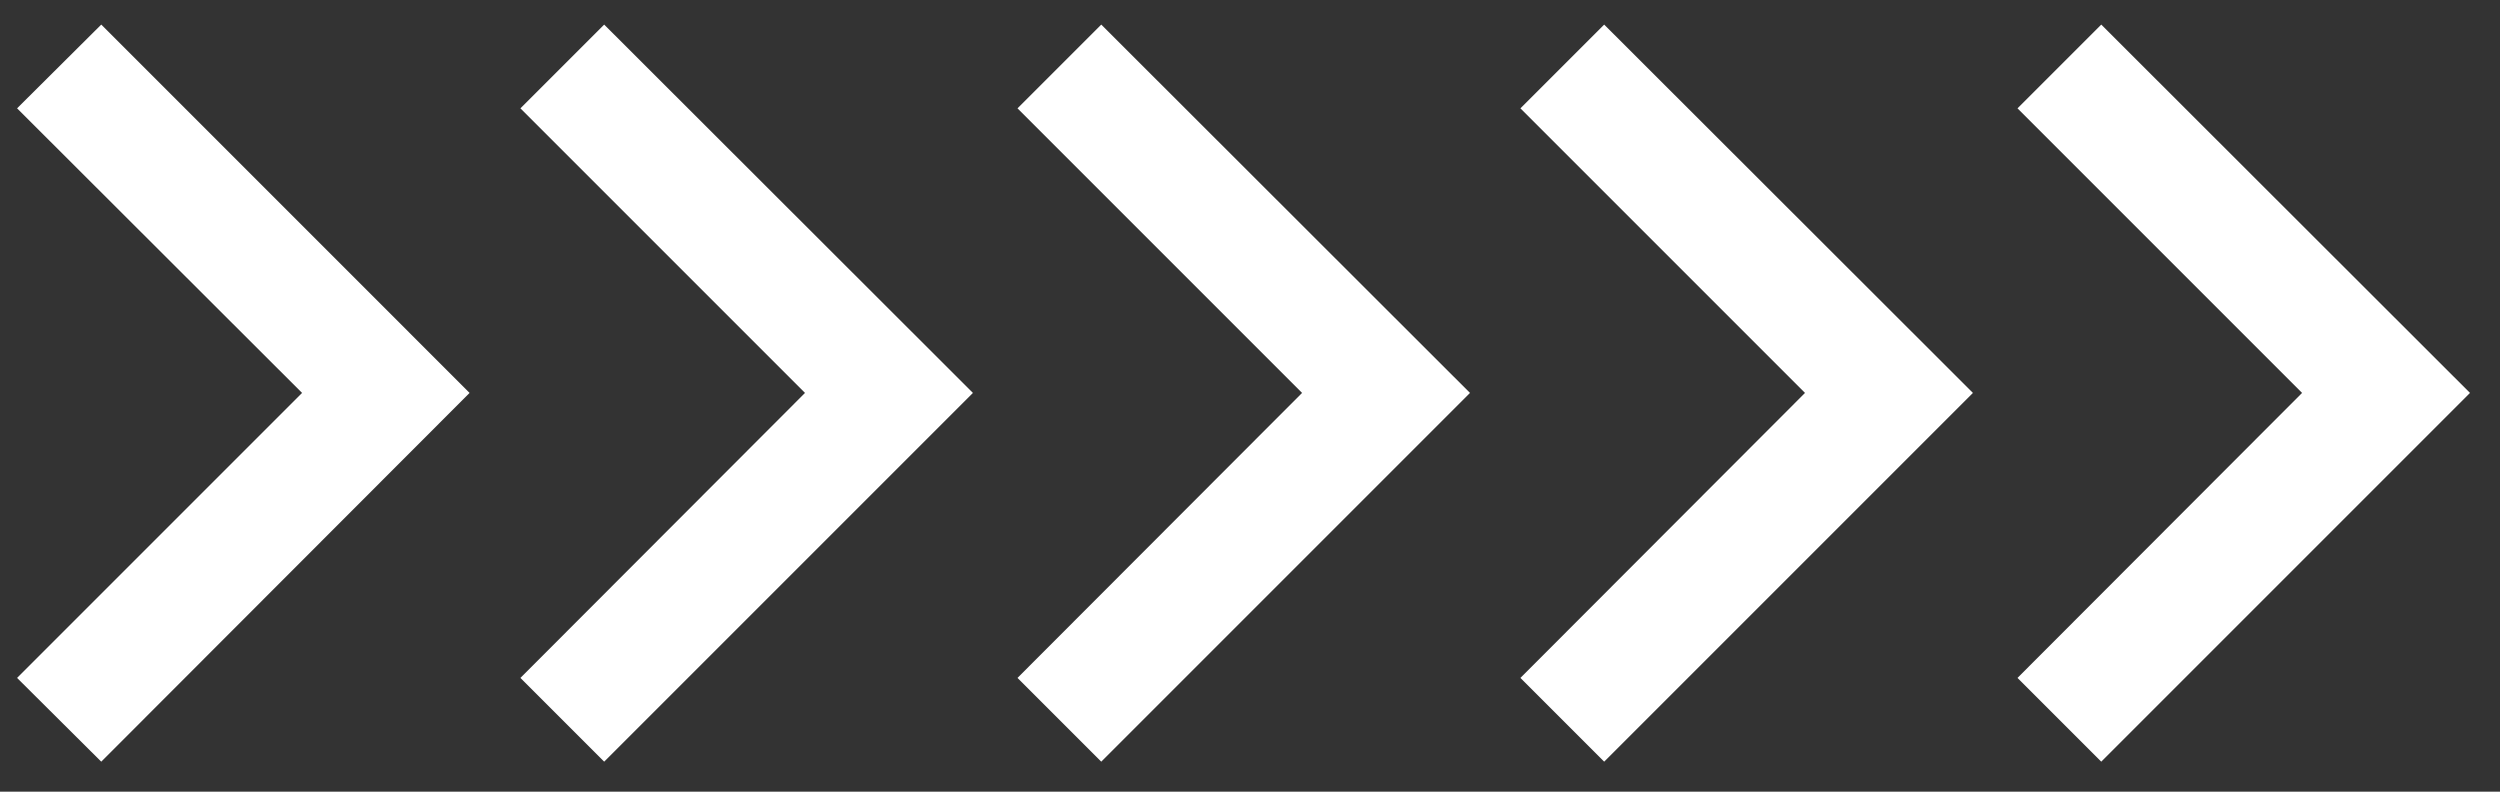
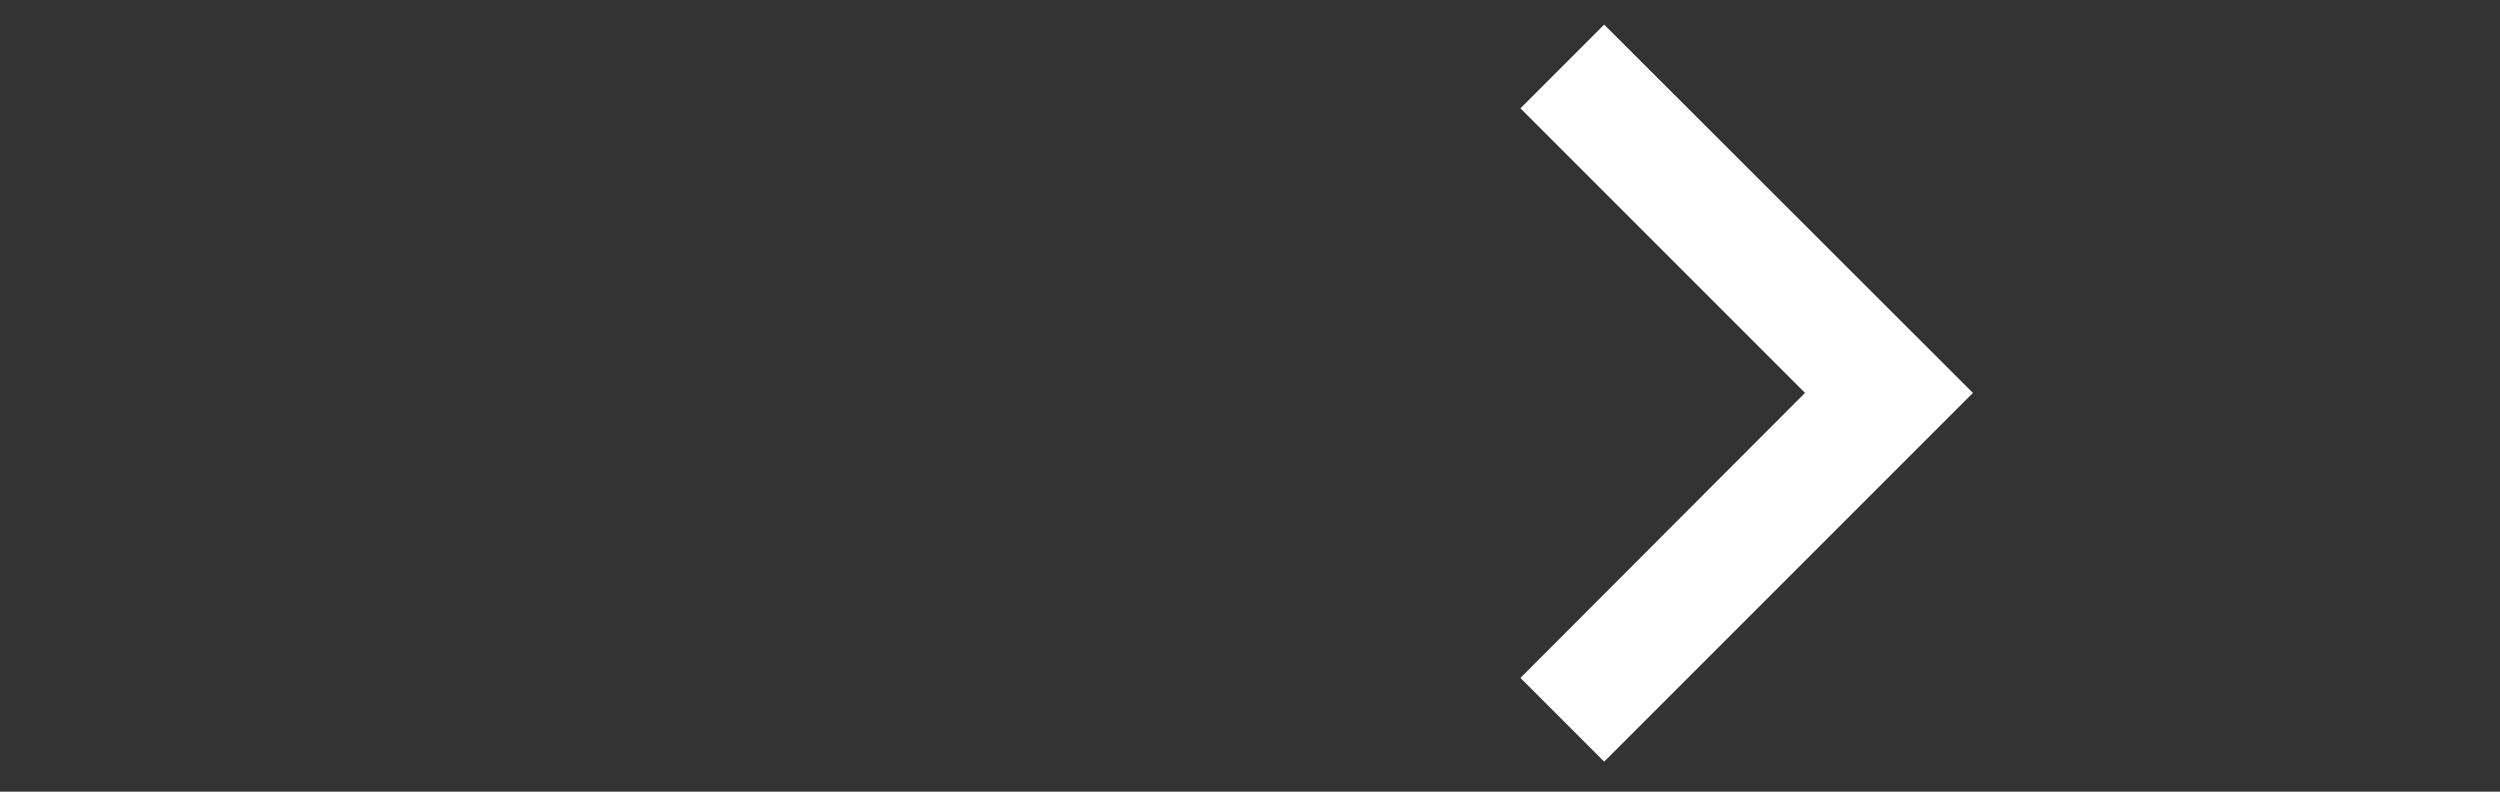
<svg xmlns="http://www.w3.org/2000/svg" width="60" height="19" viewBox="0 0 60 19" fill="none">
  <rect x="0" y="0" width="60" height="19" fill="#333333" stroke="none" />
-   <path d="M31.25 9.43L24.42 16.27L26.43 18.28L35.28 9.43L26.43 0.59L24.42 2.6L31.25 9.43Z" fill="white" />
-   <path d="M19.32 9.43L12.49 16.27L14.5 18.28L23.35 9.43L14.5 0.59L12.49 2.6L19.32 9.43Z" fill="white" />
-   <path d="M7.25 9.43L0.41 16.27L2.43 18.28L11.27 9.43L2.43 0.59L0.41 2.6L7.25 9.43Z" fill="white" />
-   <path d="M55.25 9.43L48.42 16.27L50.43 18.28L59.28 9.43L50.43 0.59L48.42 2.6L55.25 9.43Z" fill="white" />
  <path d="M43.32 9.43L36.49 16.27L38.5 18.28L47.35 9.43L38.5 0.59L36.49 2.6L43.32 9.43Z" fill="white" />
</svg>